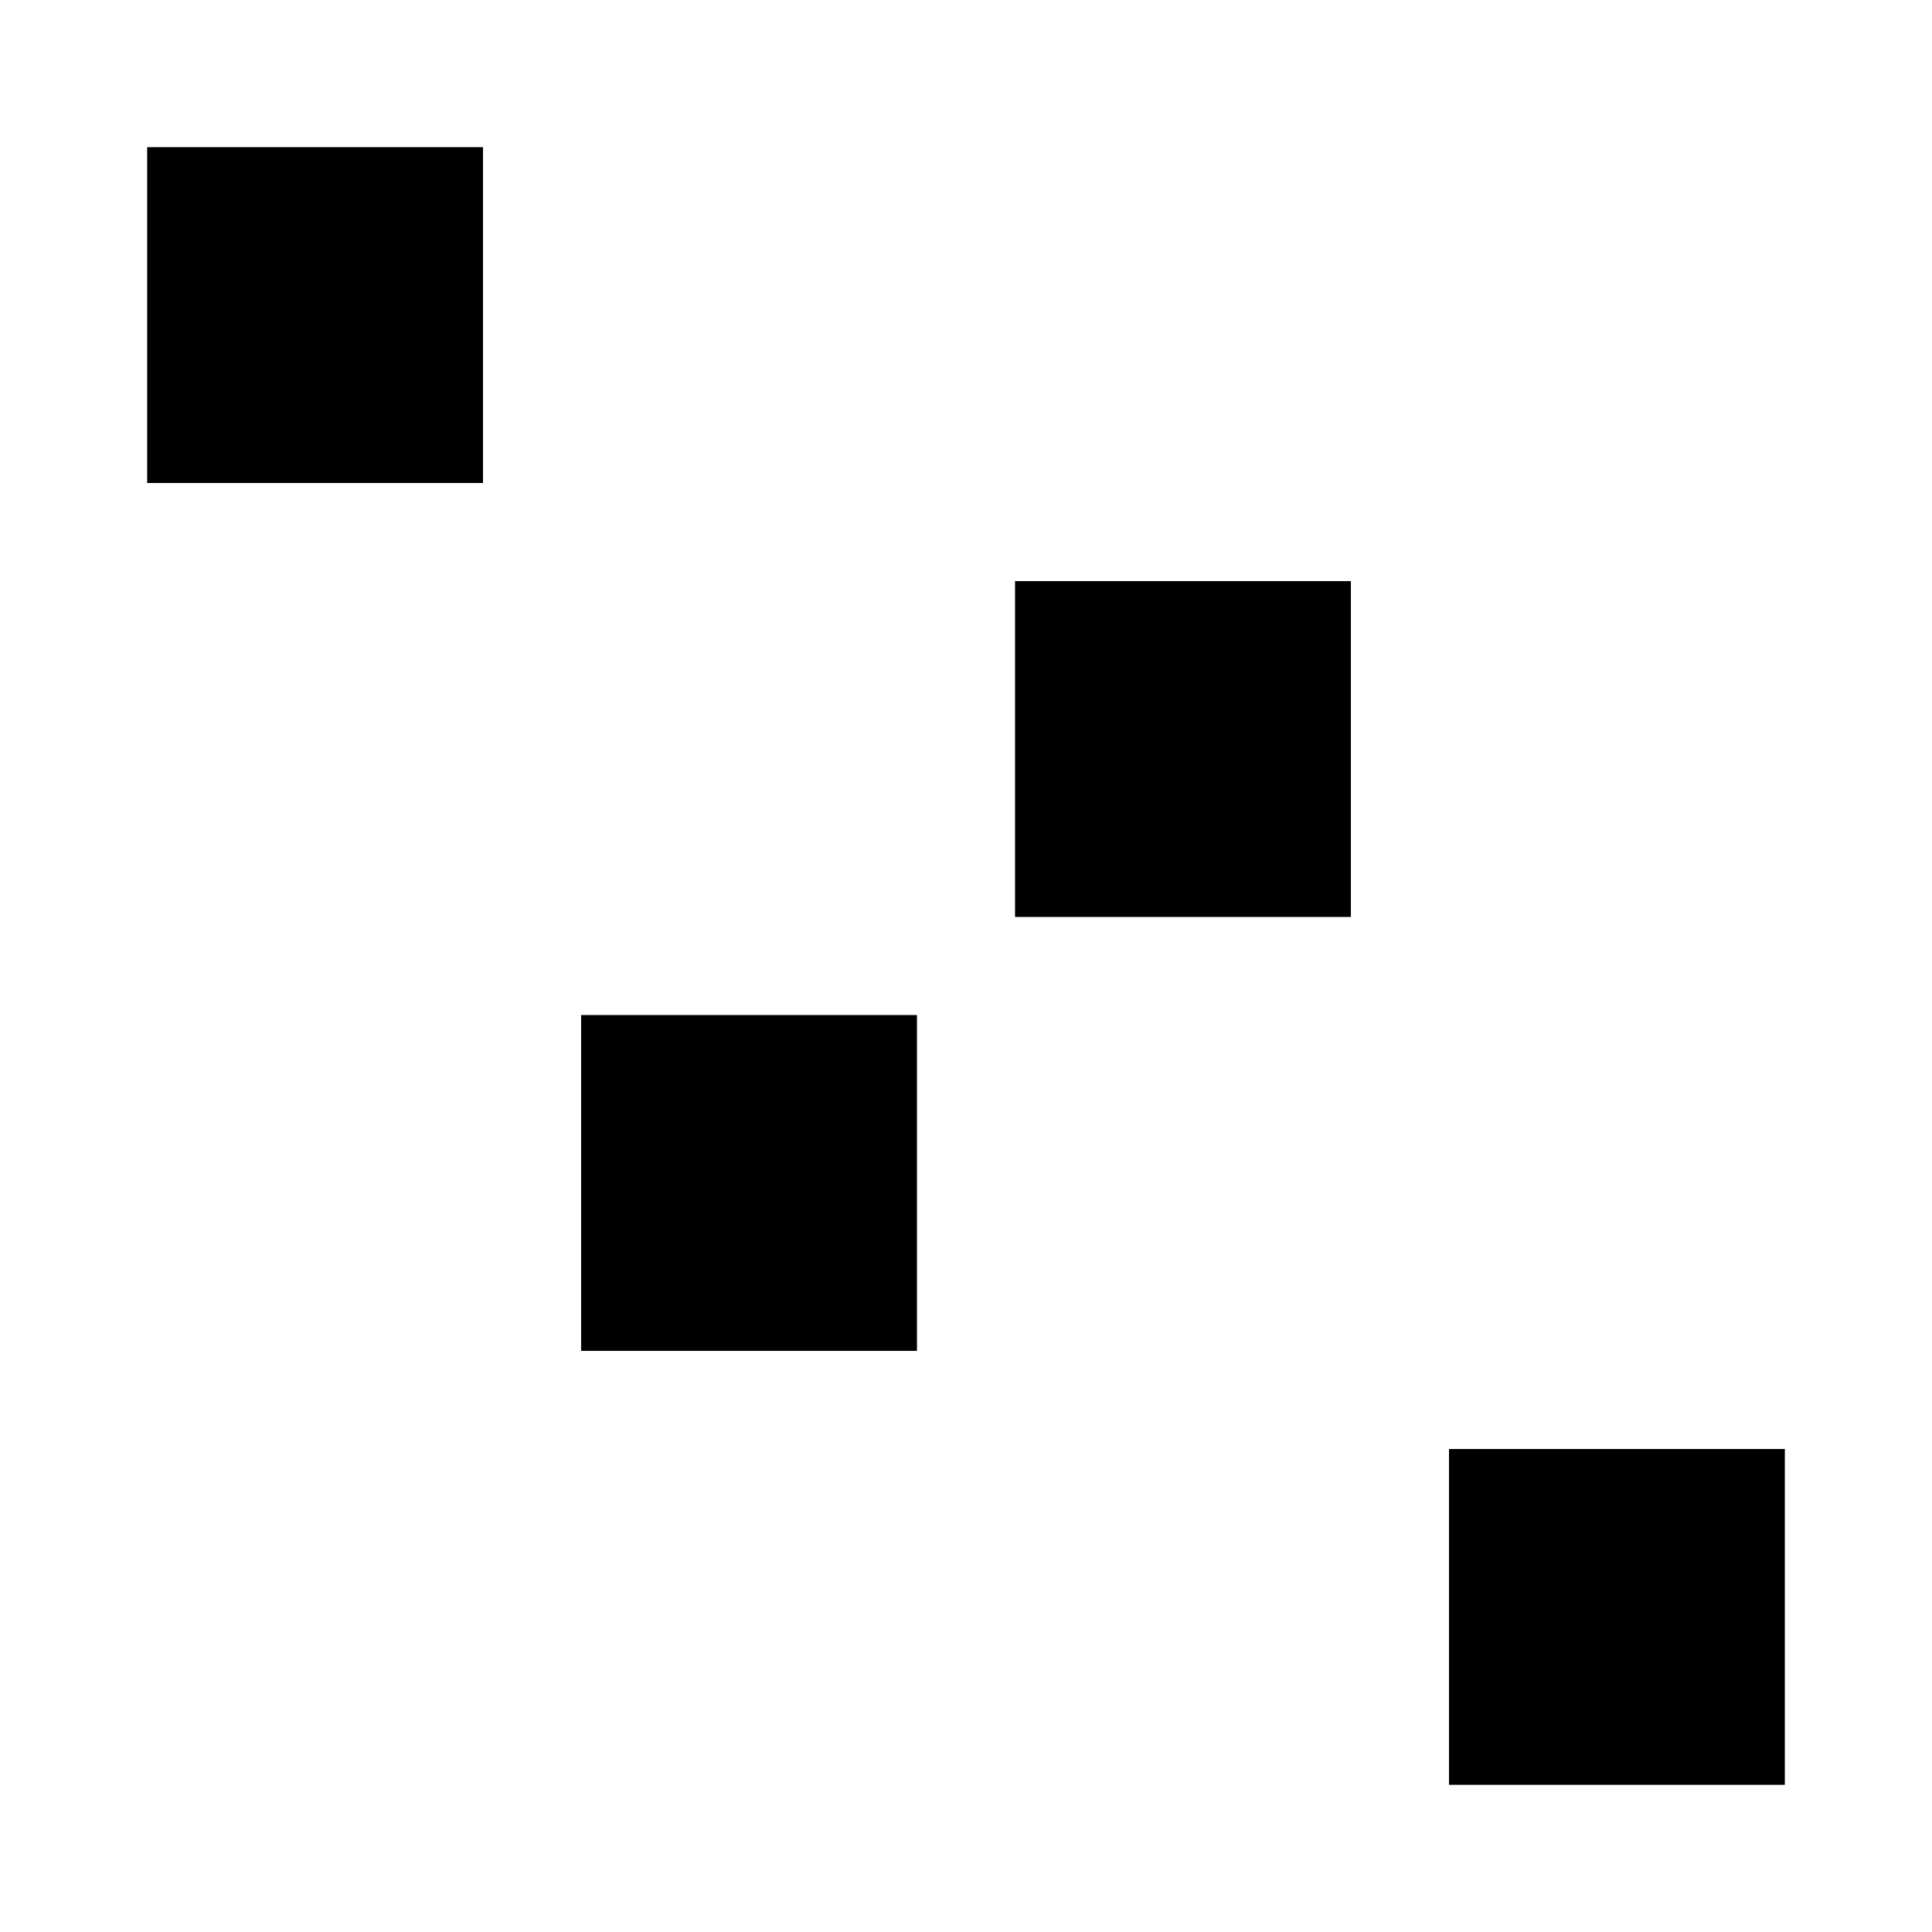
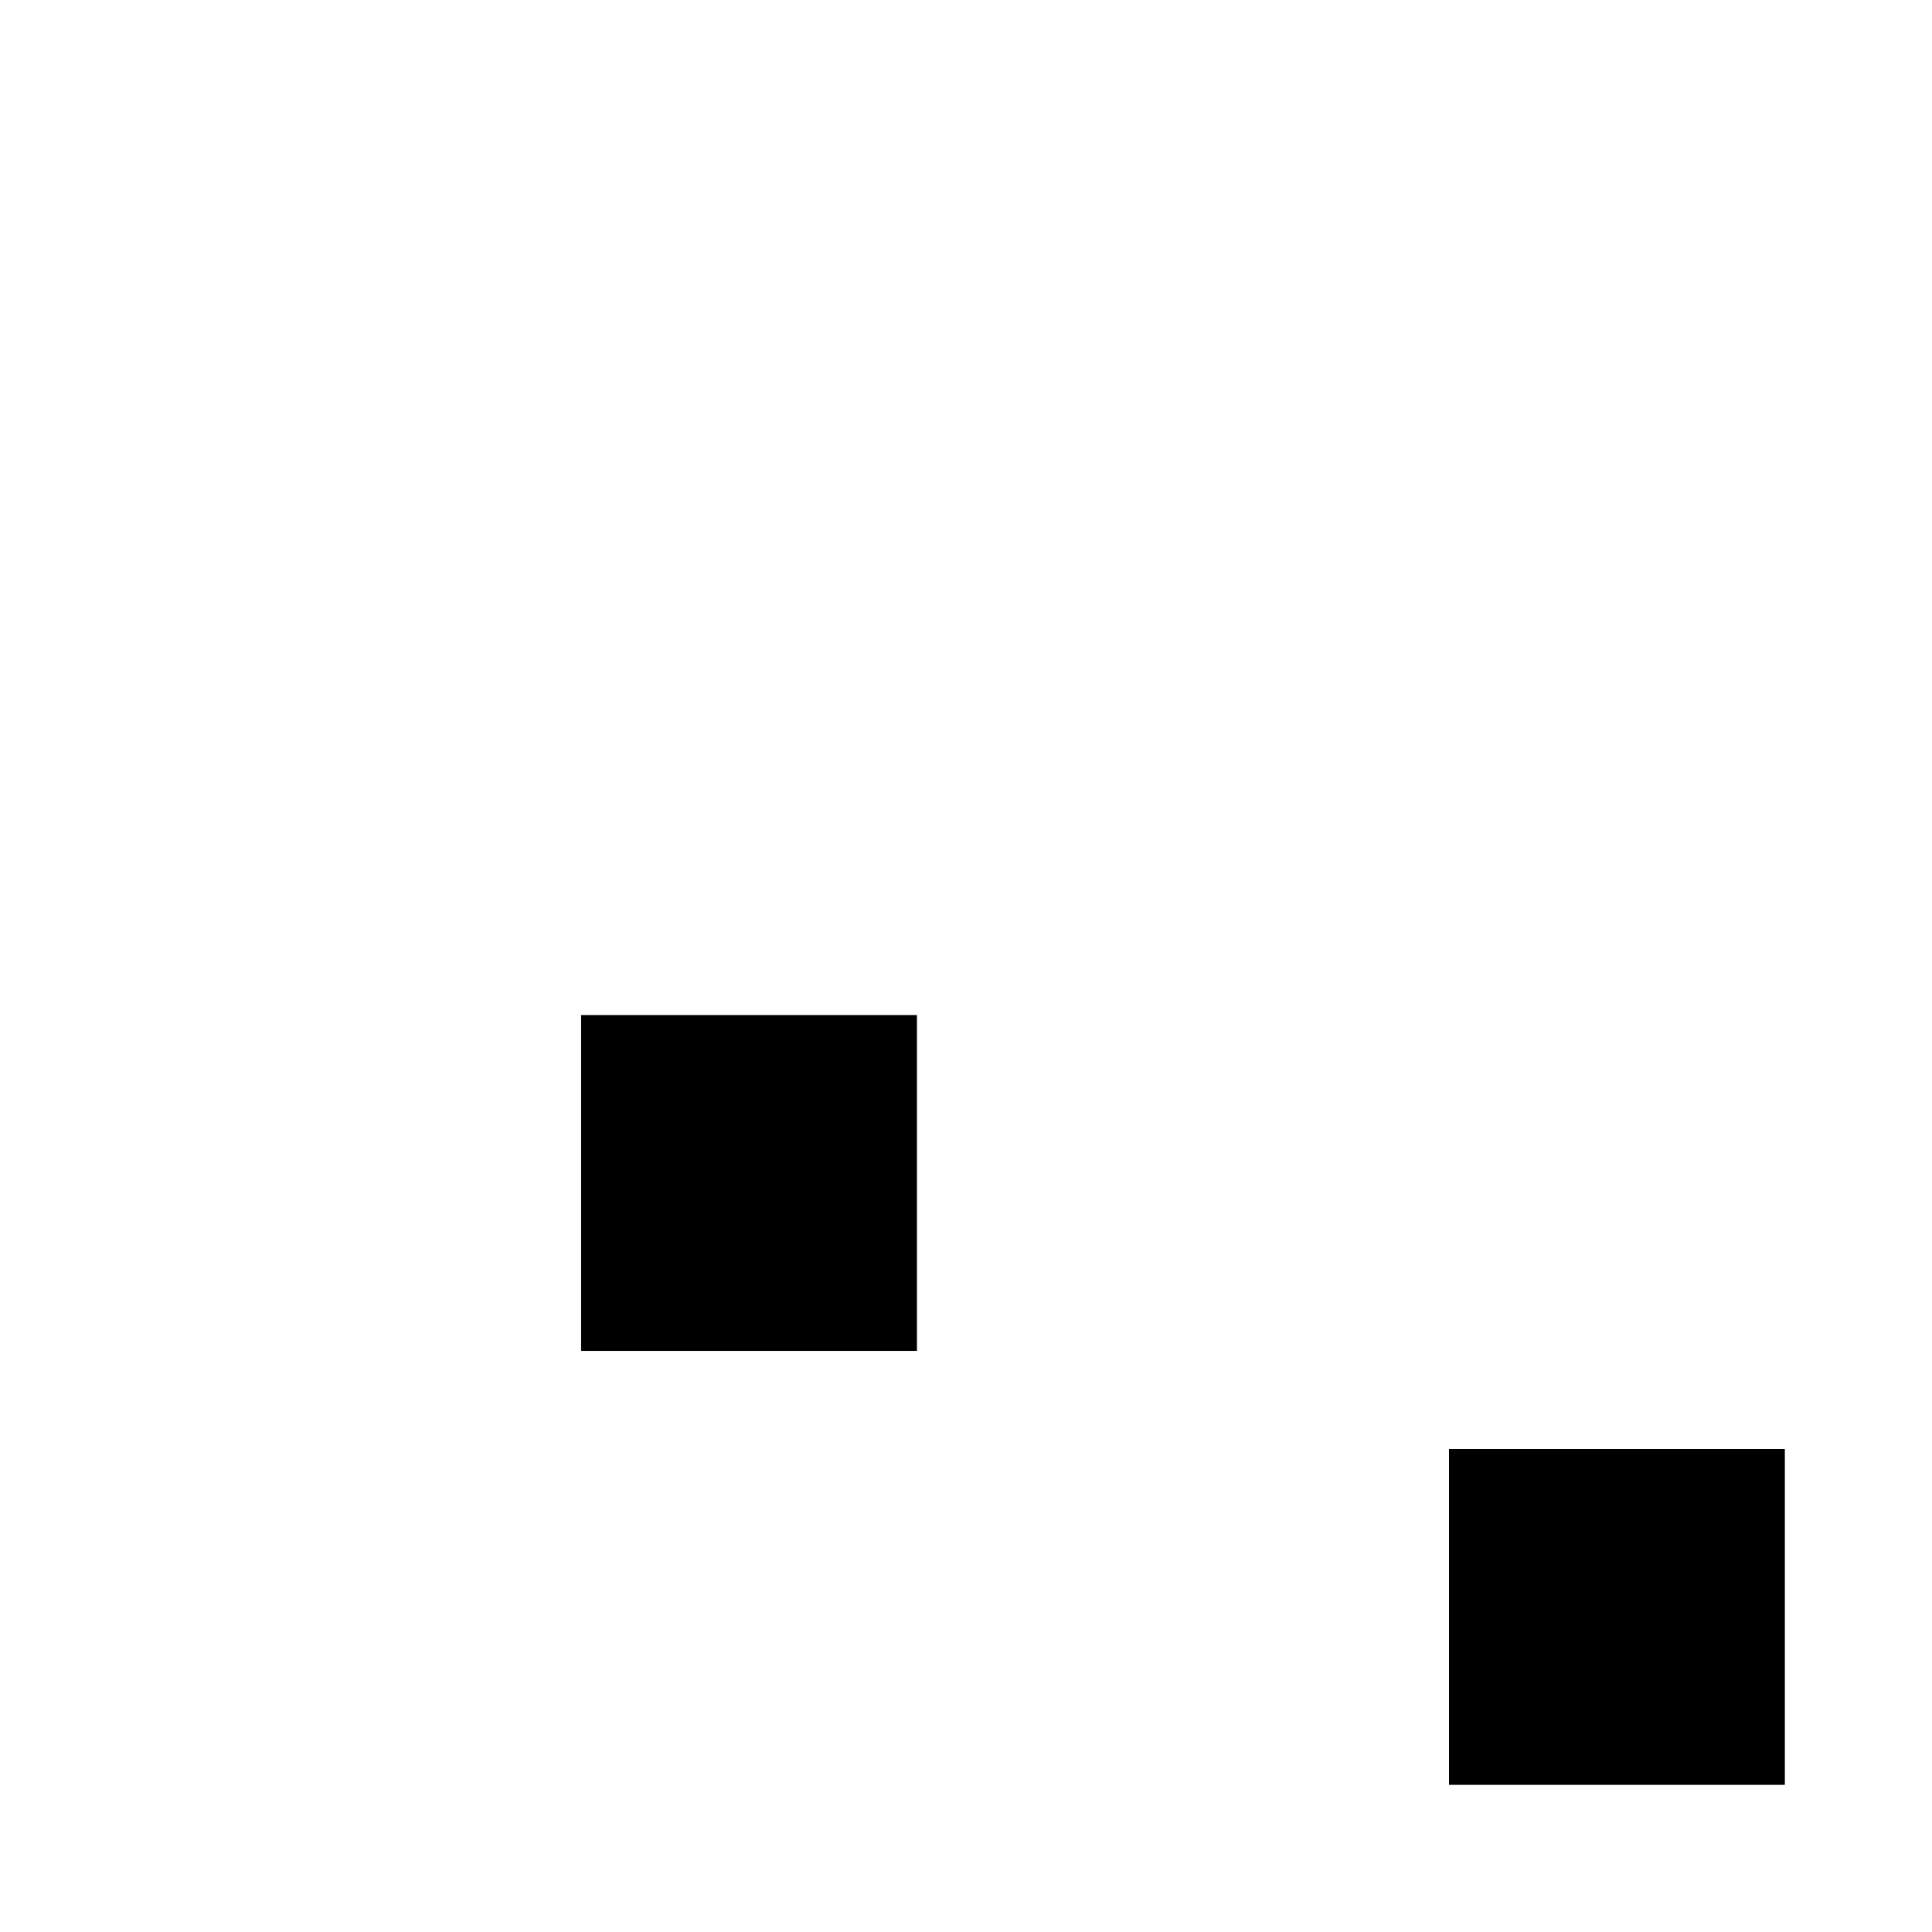
<svg xmlns="http://www.w3.org/2000/svg" version="1.0" width="512pt" height="512pt" viewBox="0 0 512 512" preserveAspectRatio="xMidYMid meet">
  <g transform="translate(0,512) scale(0.1,-0.1)" fill="#000000" stroke="none">
-     <path d="M390 4285 l0 -445 445 0 445 0 0 445 0 445 -445 0 -445 0 0 -445z" />
-     <path d="M2690 3135 l0 -445 445 0 445 0 0 445 0 445 -445 0 -445 0 0 -445z" />
    <path d="M1540 1985 l0 -445 445 0 445 0 0 445 0 445 -445 0 -445 0 0 -445z" />
    <path d="M3840 835 l0 -445 445 0 445 0 0 445 0 445 -445 0 -445 0 0 -445z" />
  </g>
</svg>